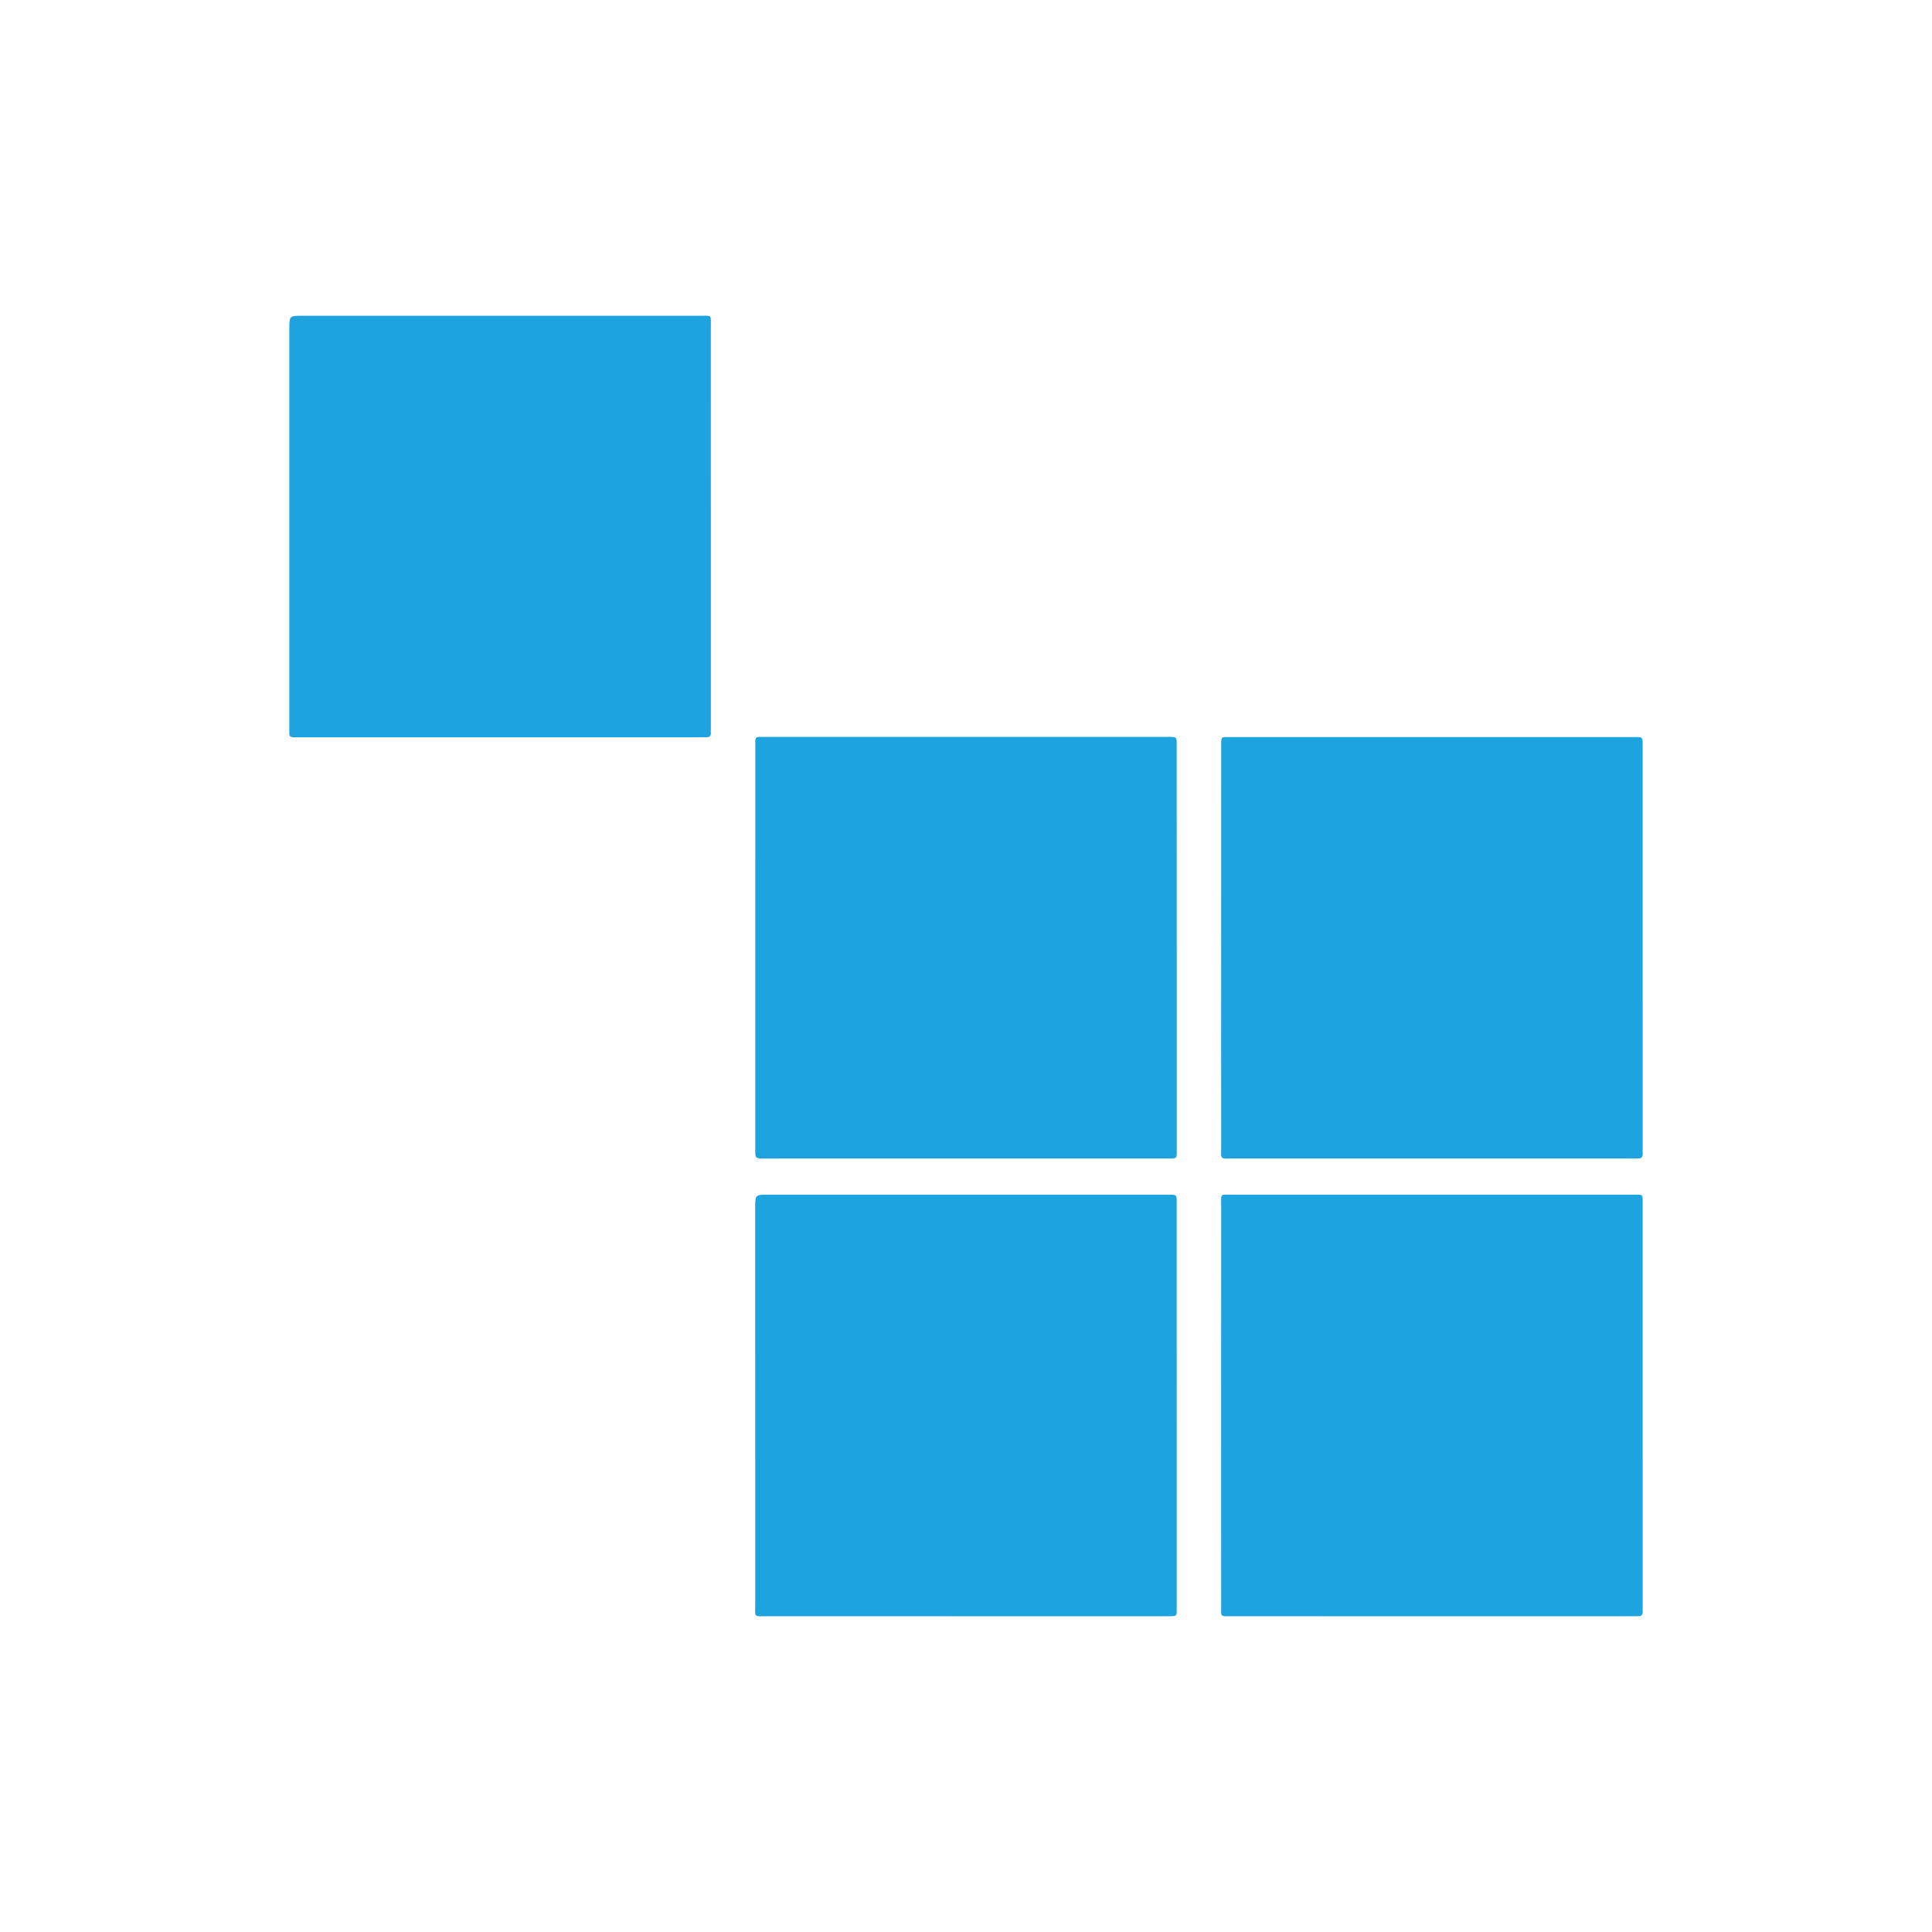
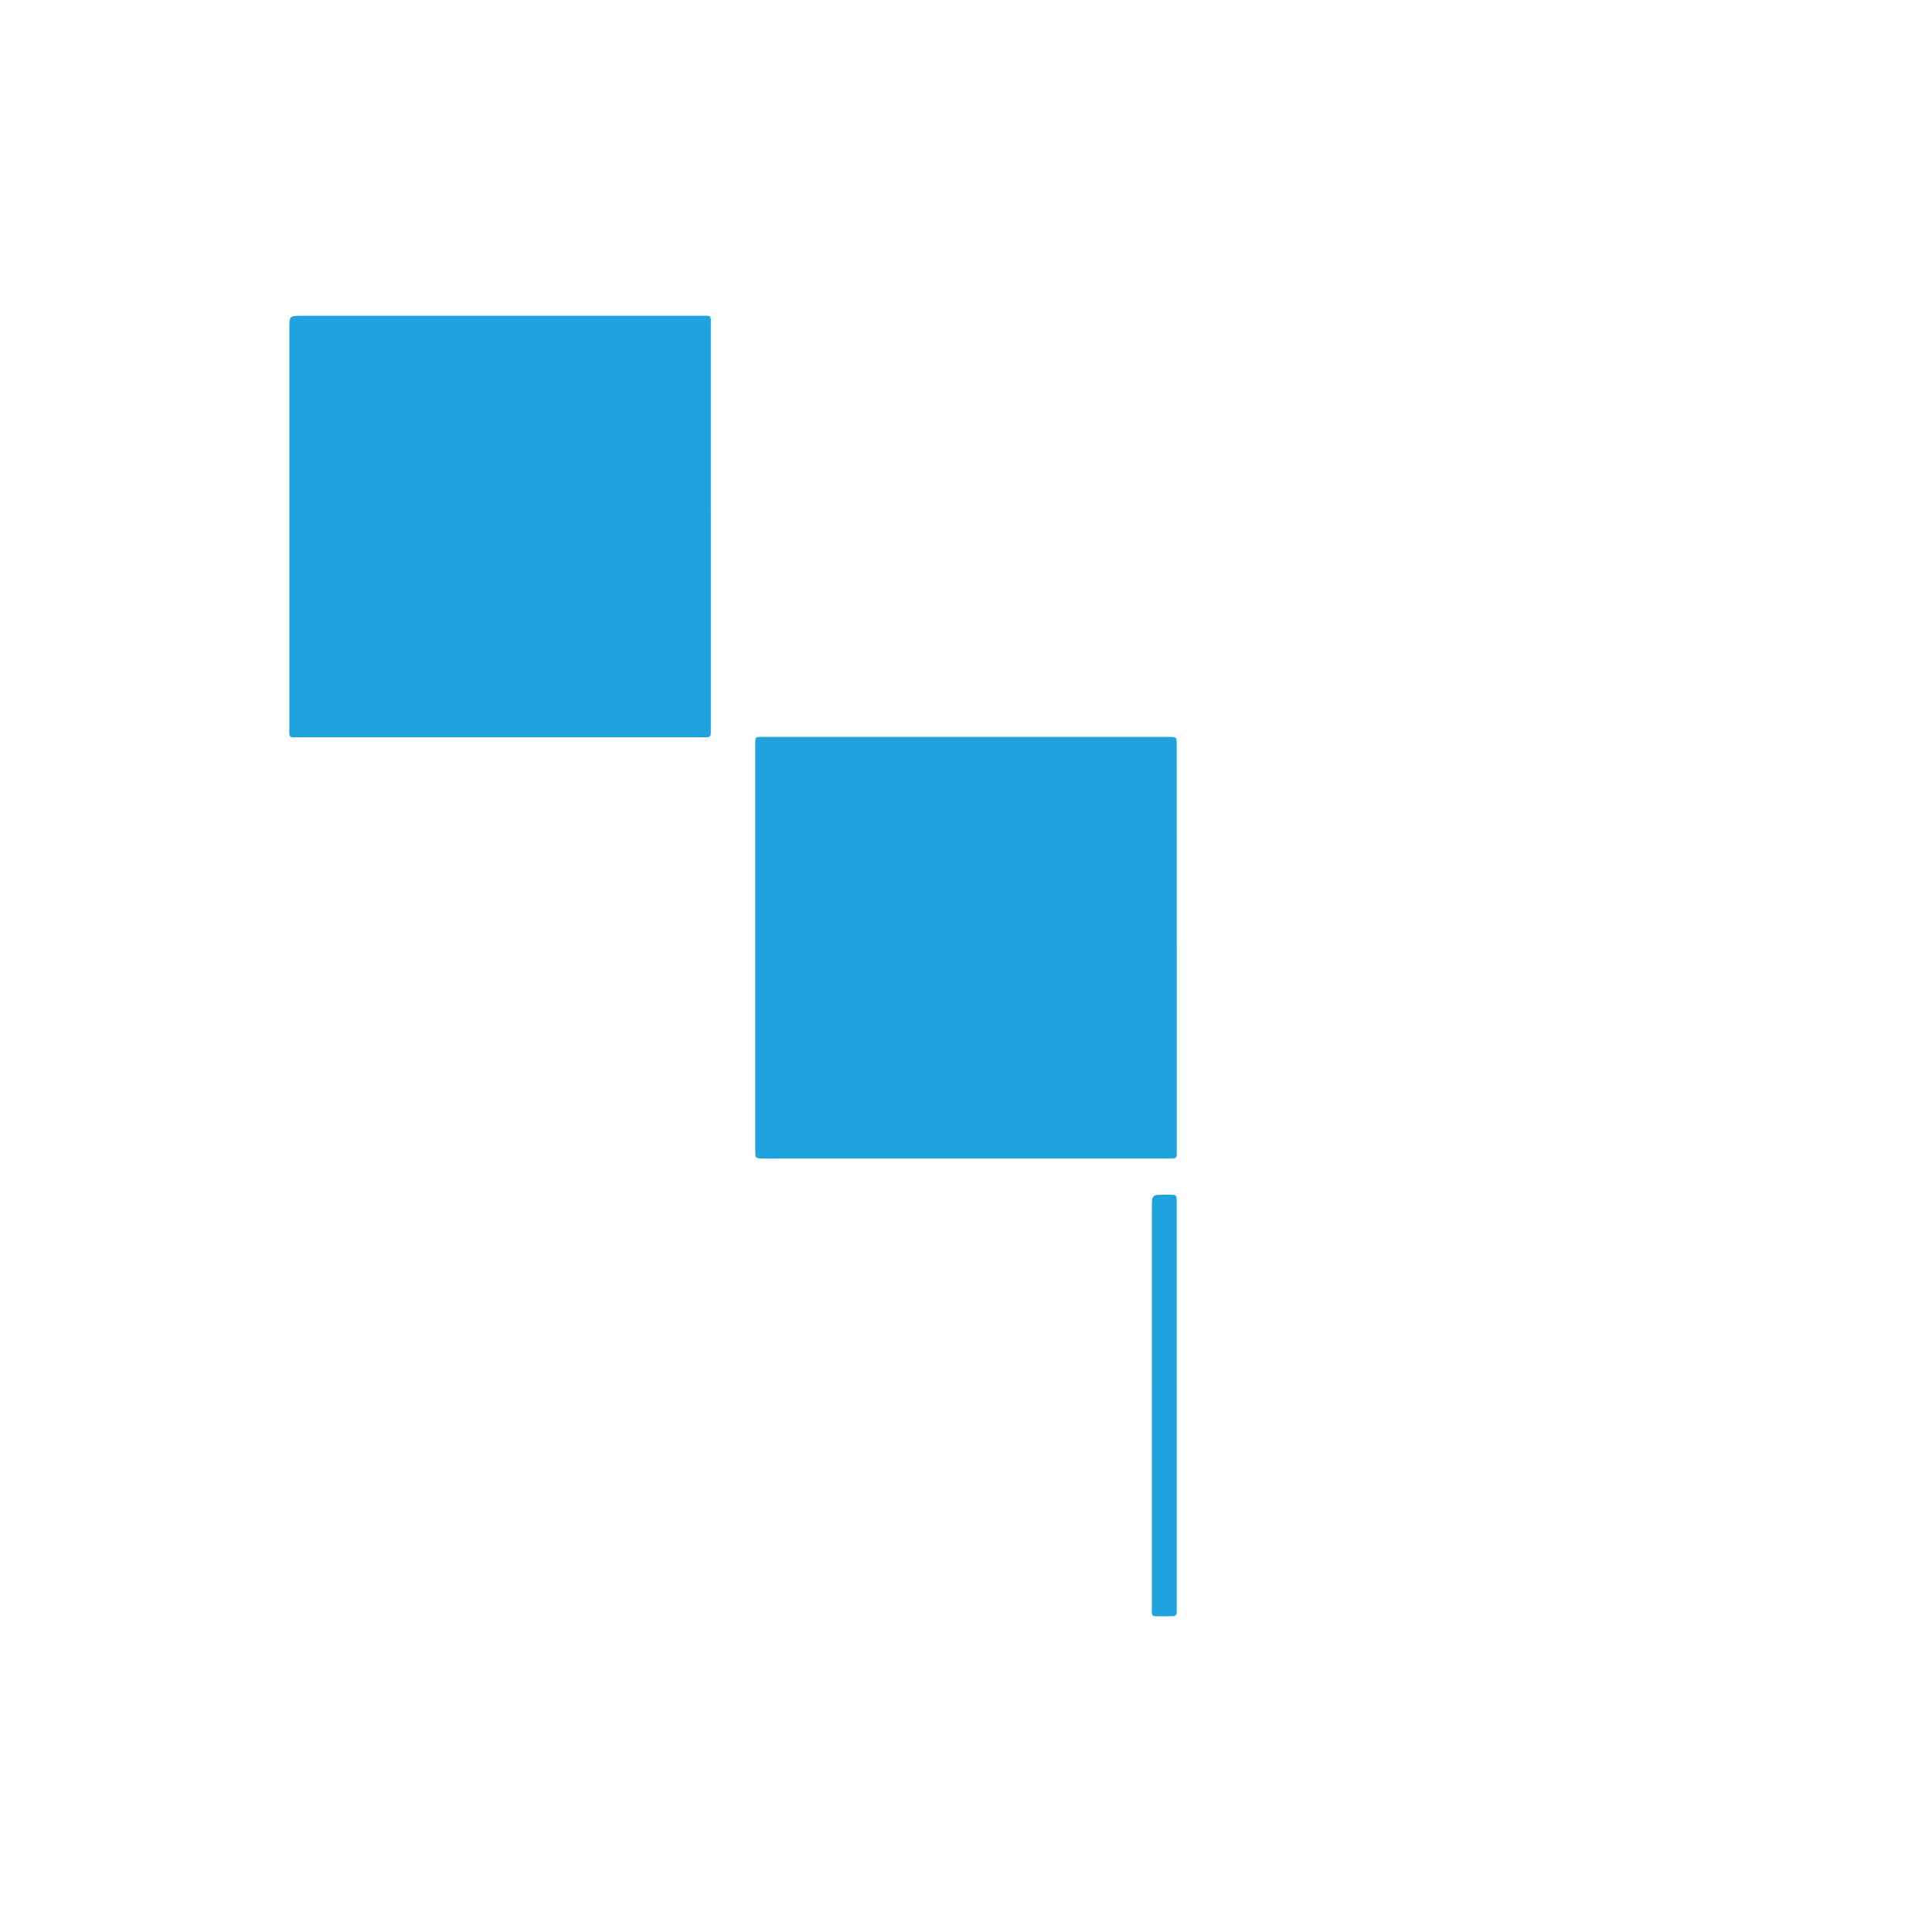
<svg xmlns="http://www.w3.org/2000/svg" version="1.1" id="Layer_1" x="0px" y="0px" viewBox="0 0 60 60" style="enable-background:new 0 0 60 60;" xml:space="preserve">
  <style type="text/css">
	.st0{fill:none;}
	.st1{fill:#1FA3DE;}
</style>
  <rect class="st0" width="60" height="60" />
  <g>
    <path class="st1" d="M36.546,29.442c0,2.078,0,4.157-0,6.235c-0,0.315,0.027,0.302-0.297,0.302   c-4.165,0.001-8.33,0.001-12.495,0.001c-0.008,0-0.017-0-0.025-0c-0.272-0.004-0.274-0.004-0.274-0.275   c-0-4.165-0.001-8.33,0.001-12.495c0-0.363-0.033-0.324,0.321-0.325   c4.148-0.001,8.297-0.001,12.445-0.001c0.025,0,0.05,0,0.075,0c0.244,0.003,0.247,0.003,0.247,0.247   c0.001,2.103,0.001,4.207,0.001,6.31C36.545,29.442,36.545,29.442,36.546,29.442z" />
-     <path class="st1" d="M44.449,50.195c-2.062,0-4.123,0.001-6.185-0.001c-0.388-0-0.34,0.03-0.34-0.331   c-0.001-4.123-0.002-8.246,0.001-12.37c0-0.457-0.056-0.39,0.379-0.39   c4.123-0.002,8.246-0.002,12.37-0c0.375,0,0.34-0.046,0.34,0.33c0.002,4.165,0.001,8.33,0.001,12.495   c0,0.033-0.003,0.067-0,0.1c0.01,0.114-0.034,0.171-0.156,0.166c-0.125-0.005-0.25,0.001-0.376,0.001   c-2.011,0-4.023,0-6.035,0C44.449,50.195,44.449,50.195,44.449,50.195z" />
-     <path class="st1" d="M30,37.102c2.078,0,4.156-0,6.234,0.001c0.332,0,0.31-0.024,0.31,0.315   c0.001,4.173,0.001,8.346,0.001,12.519c0,0.042-0.003,0.084-0.001,0.125c0.005,0.098-0.047,0.133-0.138,0.131   c-0.083-0.002-0.167,0.002-0.25,0.002c-4.106,0-8.213,0.001-12.319-0.001   c-0.446-0-0.383,0.051-0.383-0.388c-0.002-4.098-0.001-8.196-0.001-12.294c0-0.41,0.002-0.41,0.412-0.41   C25.911,37.102,27.956,37.102,30,37.102z" />
-     <path class="st1" d="M37.924,29.415c0-2.061-0.001-4.122,0.001-6.183c0-0.391-0.025-0.34,0.331-0.34   c4.138-0.002,8.277-0.001,12.415-0c0.369,0,0.343-0.046,0.343,0.357c0.001,4.147,0.001,8.293,0.001,12.44   c0,0.042-0.004,0.084-0,0.125c0.01,0.117-0.041,0.169-0.159,0.164c-0.092-0.004-0.183,0.002-0.275,0.002   c-4.08,0-8.16,0.001-12.24-0.001c-0.488-0-0.415,0.057-0.416-0.406c-0.003-2.053-0.001-4.105-0.001-6.158   C37.923,29.415,37.924,29.415,37.924,29.415z" />
+     <path class="st1" d="M30,37.102c2.078,0,4.156-0,6.234,0.001c0.332,0,0.31-0.024,0.31,0.315   c0.001,4.173,0.001,8.346,0.001,12.519c0,0.042-0.003,0.084-0.001,0.125c0.005,0.098-0.047,0.133-0.138,0.131   c-0.083-0.002-0.167,0.002-0.25,0.002c-0.446-0-0.383,0.051-0.383-0.388c-0.002-4.098-0.001-8.196-0.001-12.294c0-0.41,0.002-0.41,0.412-0.41   C25.911,37.102,27.956,37.102,30,37.102z" />
    <path class="st1" d="M15.502,22.898c-2.062,0-4.123,0.001-6.185-0.001c-0.378-0-0.332,0.032-0.332-0.339   C8.984,18.443,8.984,14.328,8.985,10.213c0-0.407,0.002-0.407,0.415-0.407c4.107-0,8.213-0.001,12.32,0.001   c0.405,0,0.355-0.056,0.355,0.364c0.002,4.148,0.001,8.297,0.001,12.445c0,0.05-0.004,0.1-0.001,0.15   c0.005,0.099-0.047,0.131-0.138,0.13c-0.117-0.002-0.234,0.002-0.35,0.002c-2.028,0-4.057,0-6.085,0   C15.502,22.898,15.502,22.898,15.502,22.898z" />
  </g>
</svg>